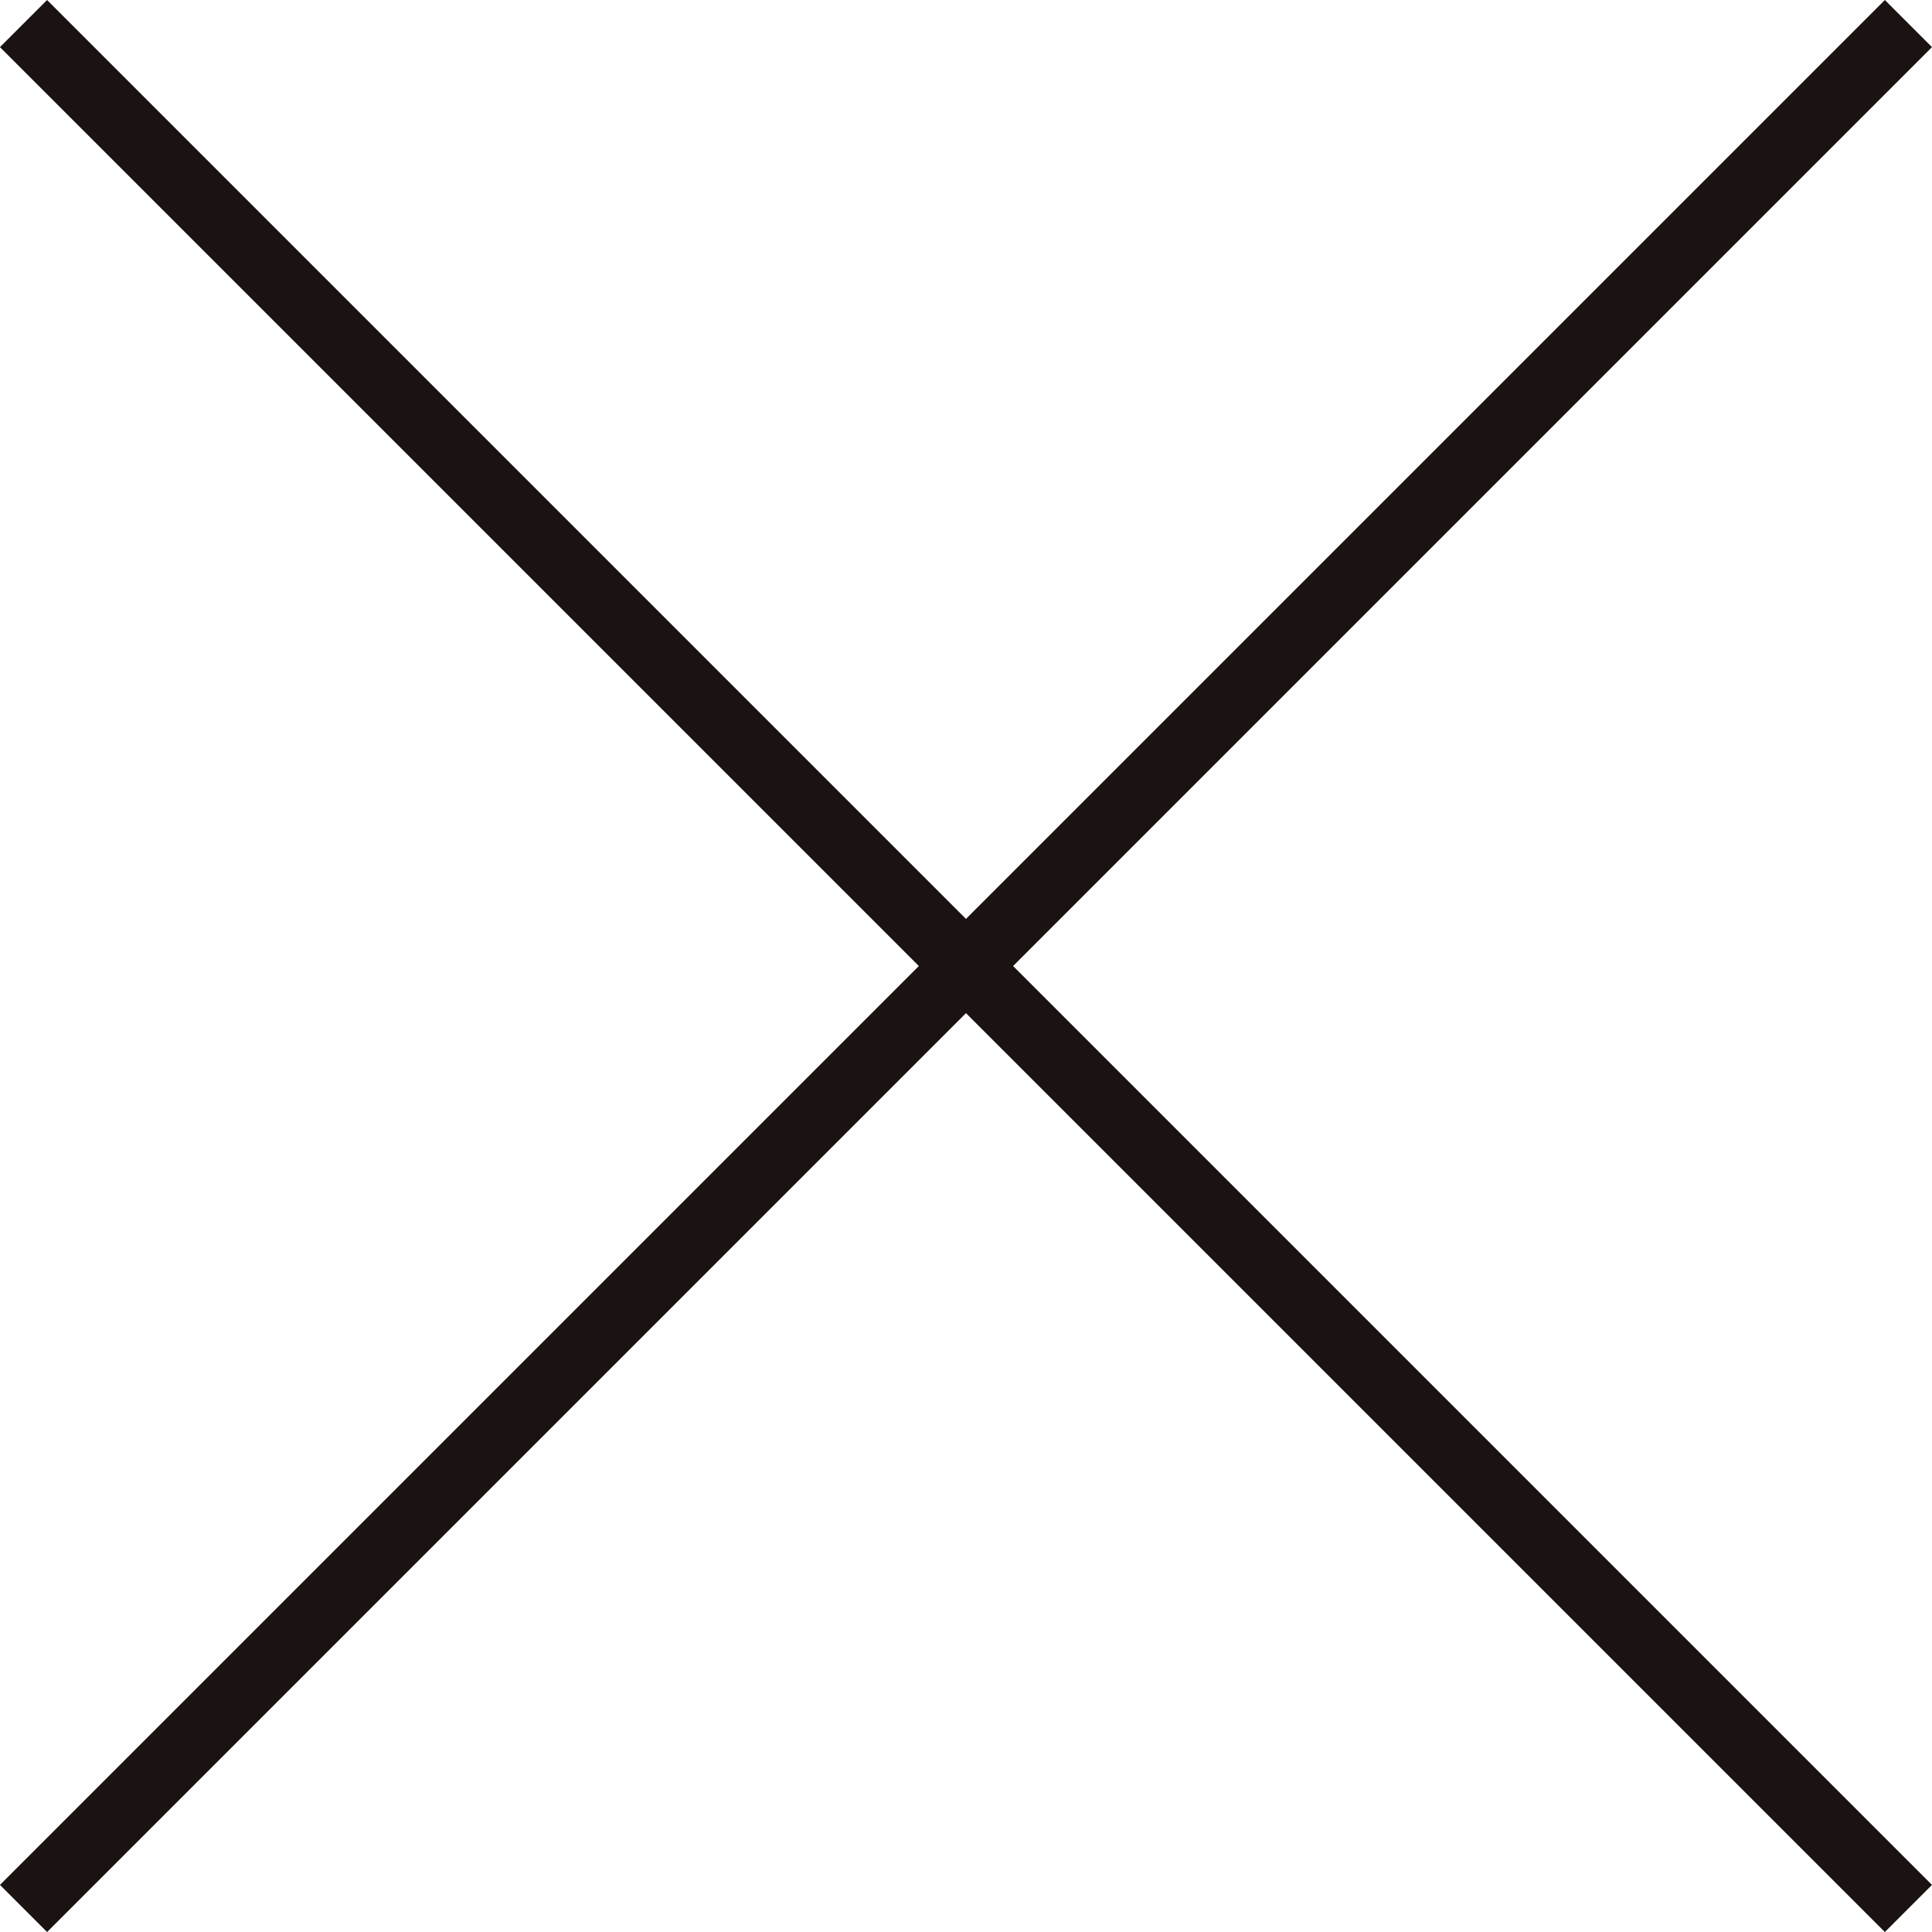
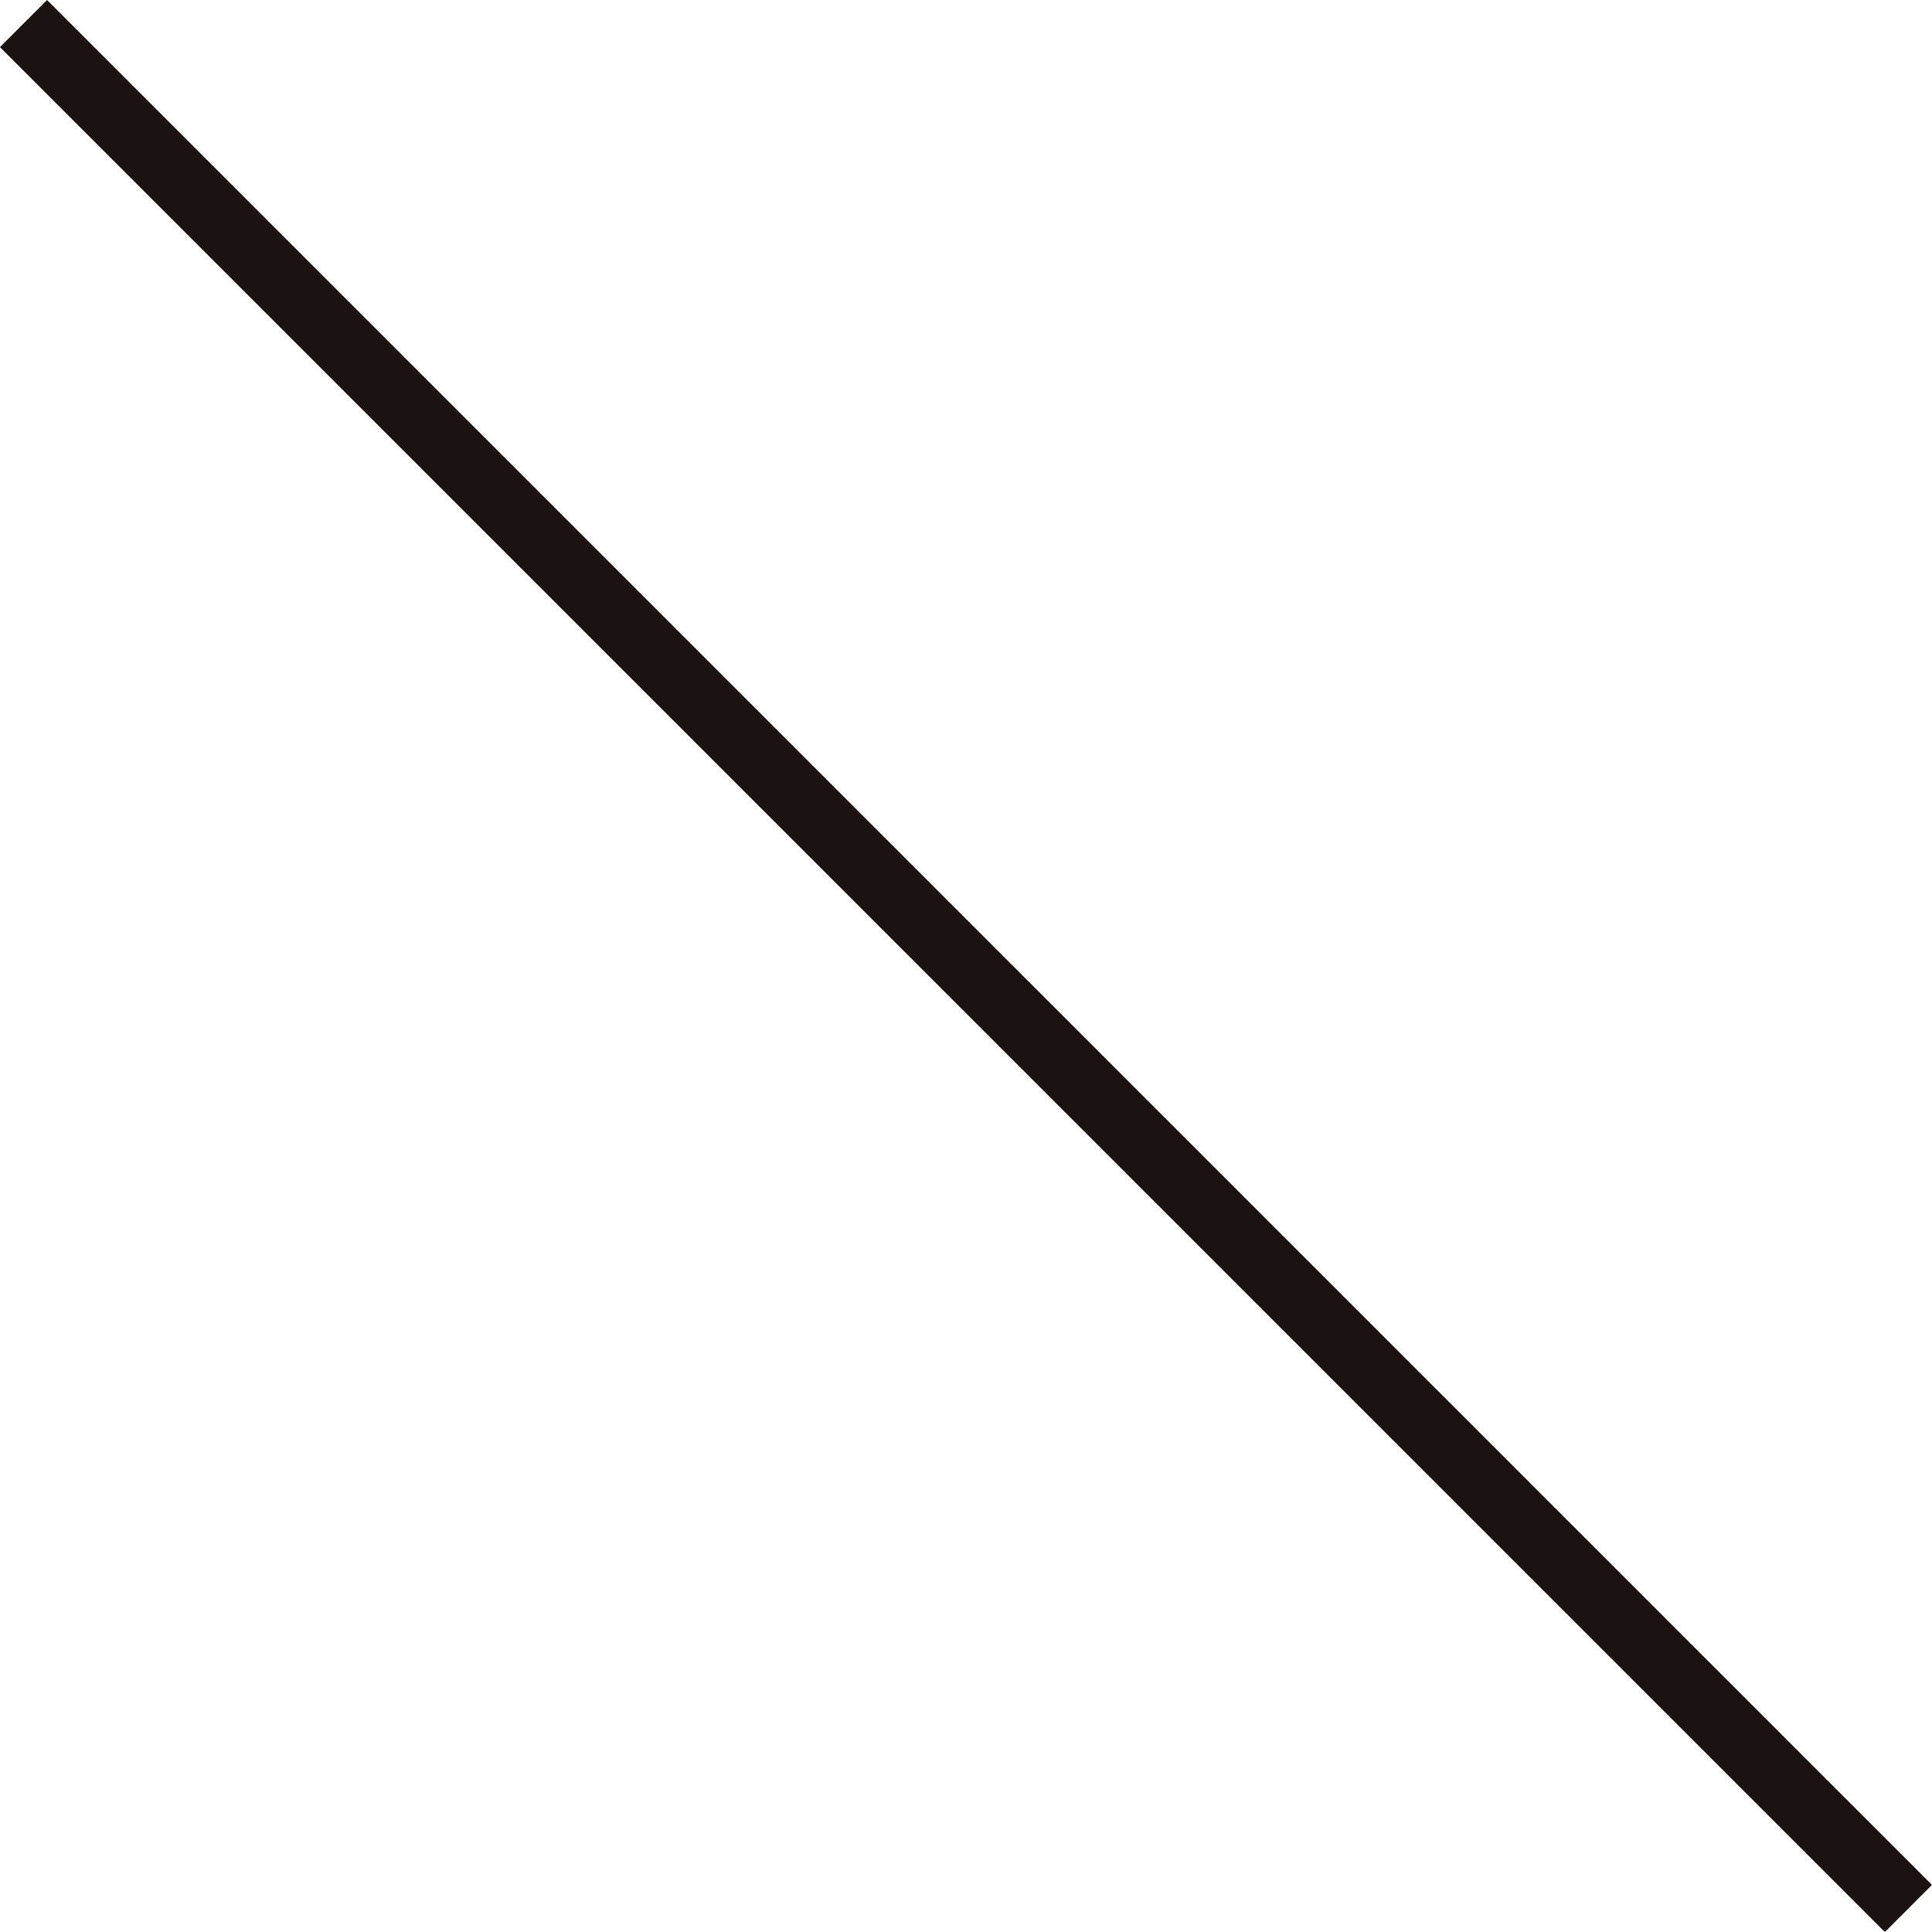
<svg xmlns="http://www.w3.org/2000/svg" width="28.991" height="28.991" viewBox="0 0 28.991 28.991">
  <g id="グループ_152" data-name="グループ 152" transform="translate(-550.986 -941.717) rotate(45)">
    <line id="線_18" data-name="線 18" x2="40" transform="translate(1056 276.289)" fill="none" stroke="#1a1311" stroke-miterlimit="10" stroke-width="1" />
-     <line id="線_19" data-name="線 19" y2="40" transform="translate(1076 256.289)" fill="none" stroke="#1a1311" stroke-miterlimit="10" stroke-width="1" />
  </g>
</svg>